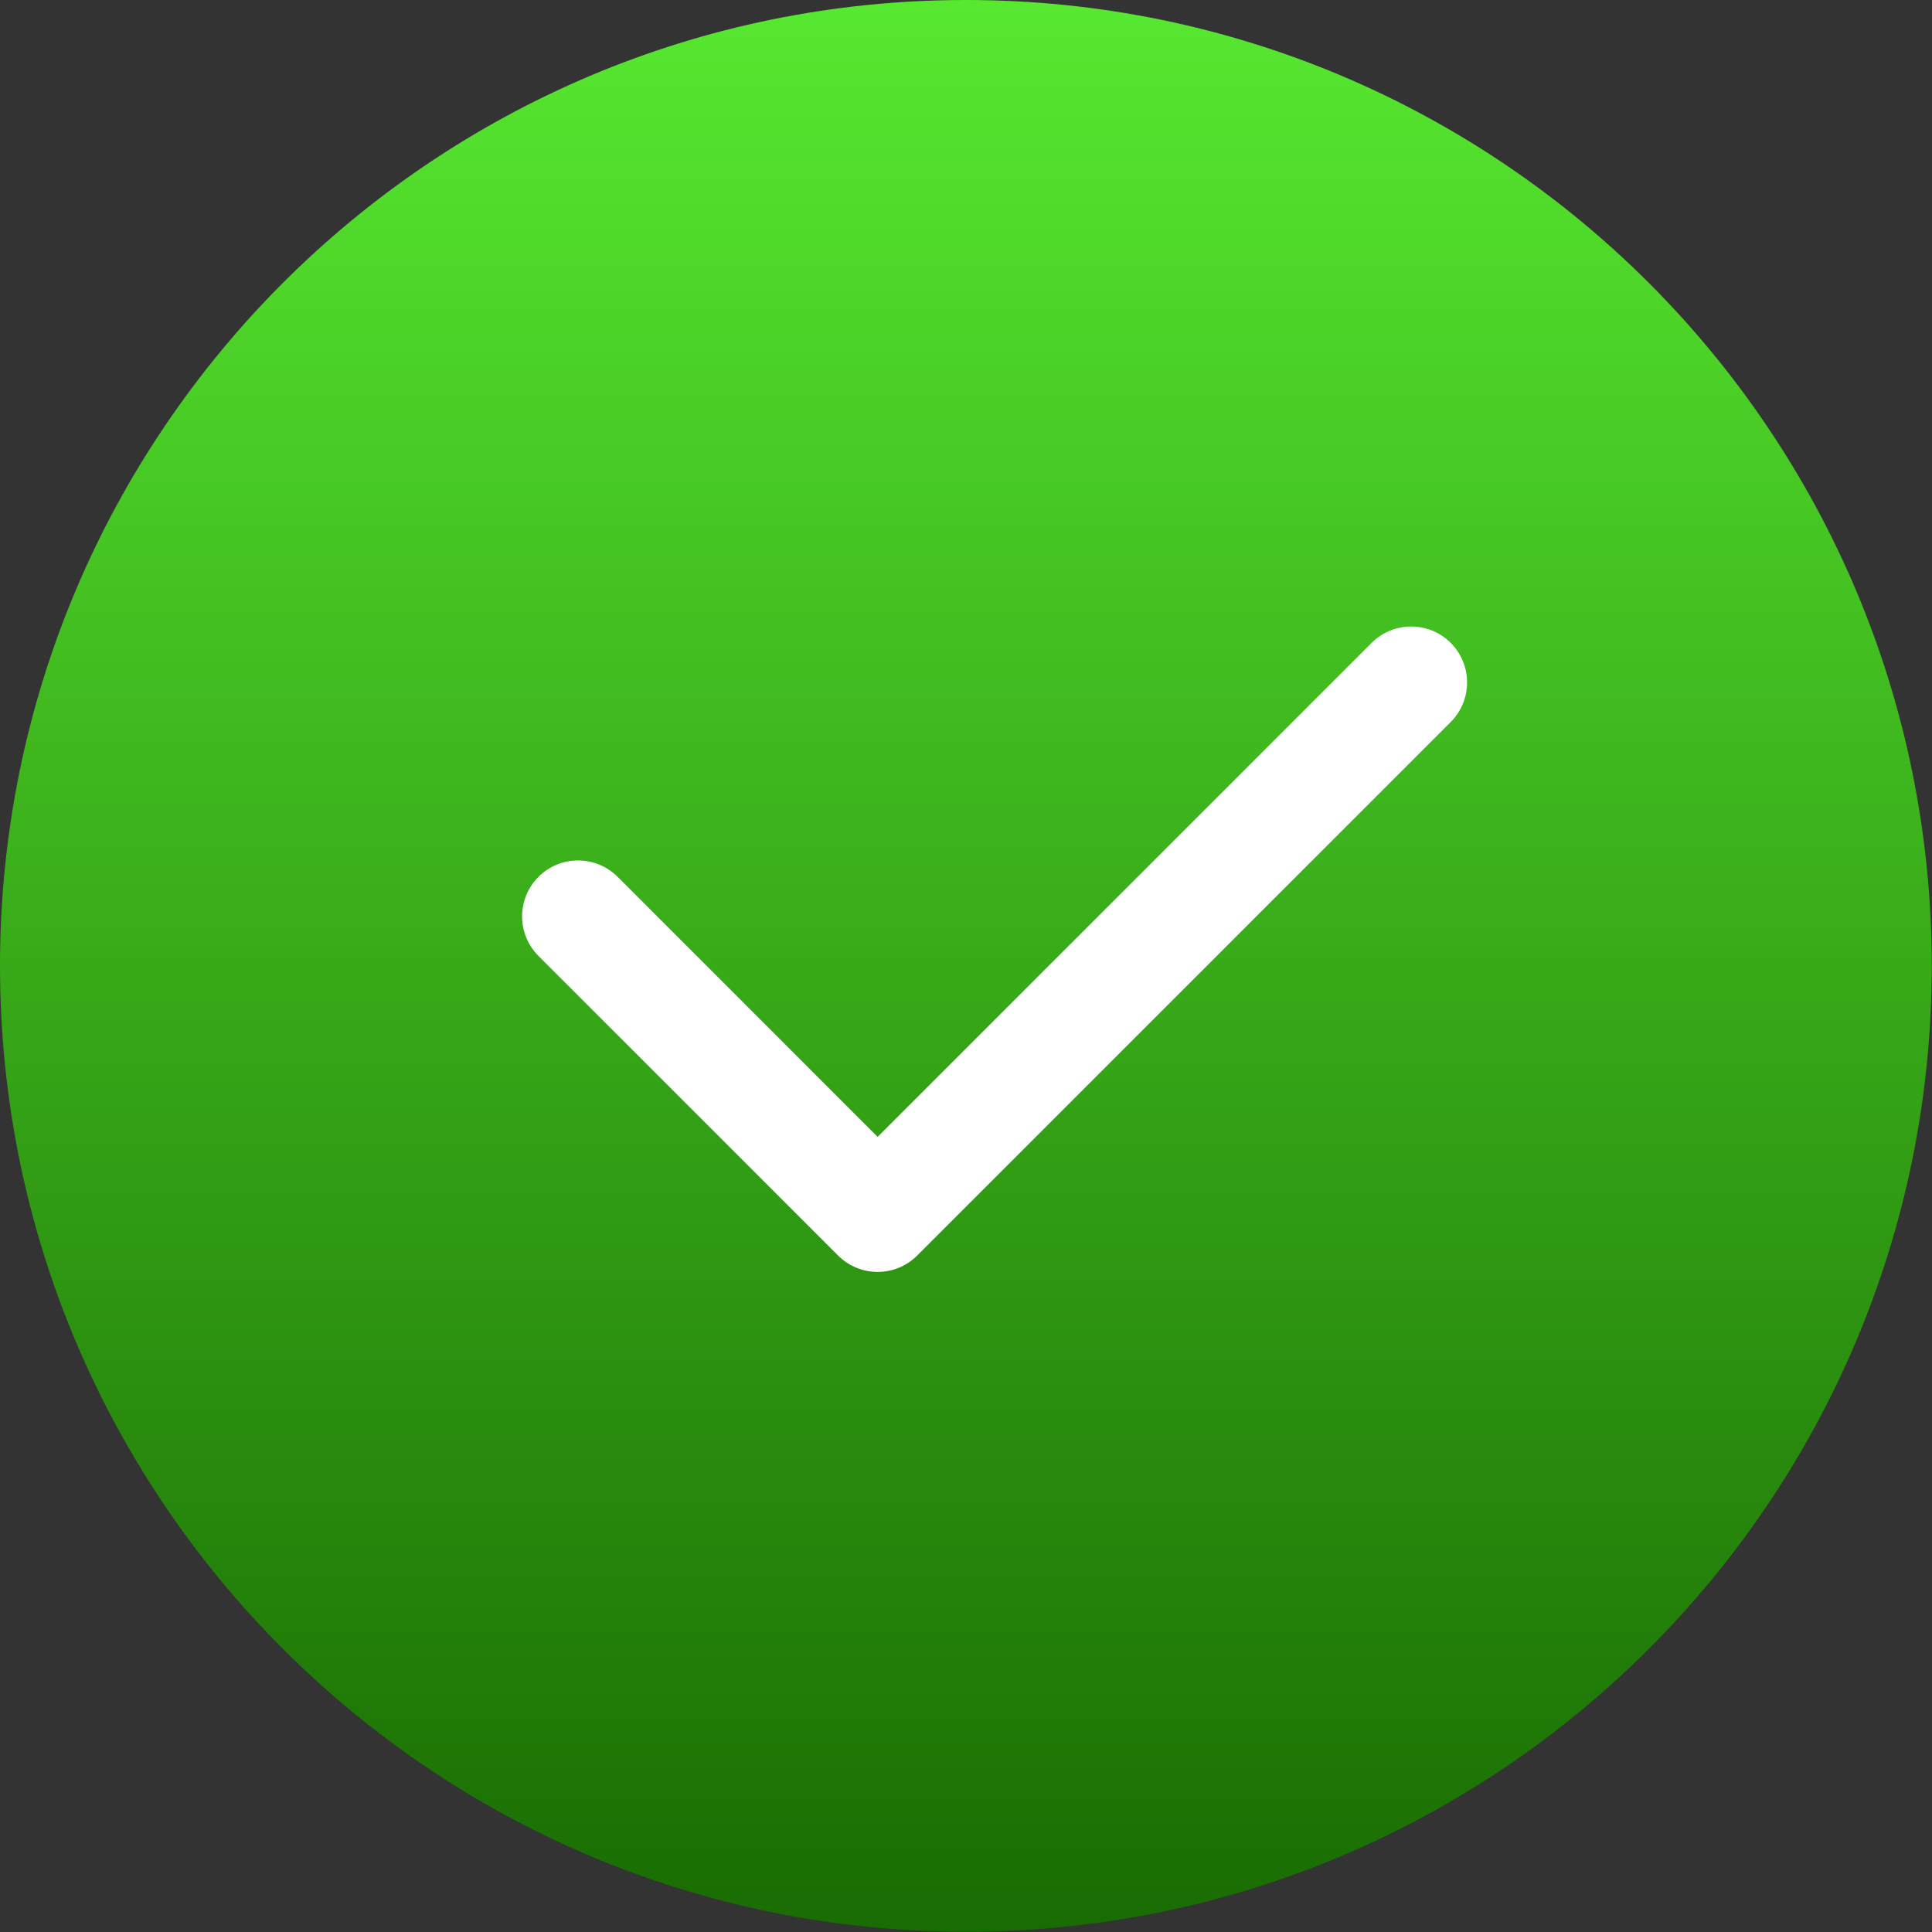
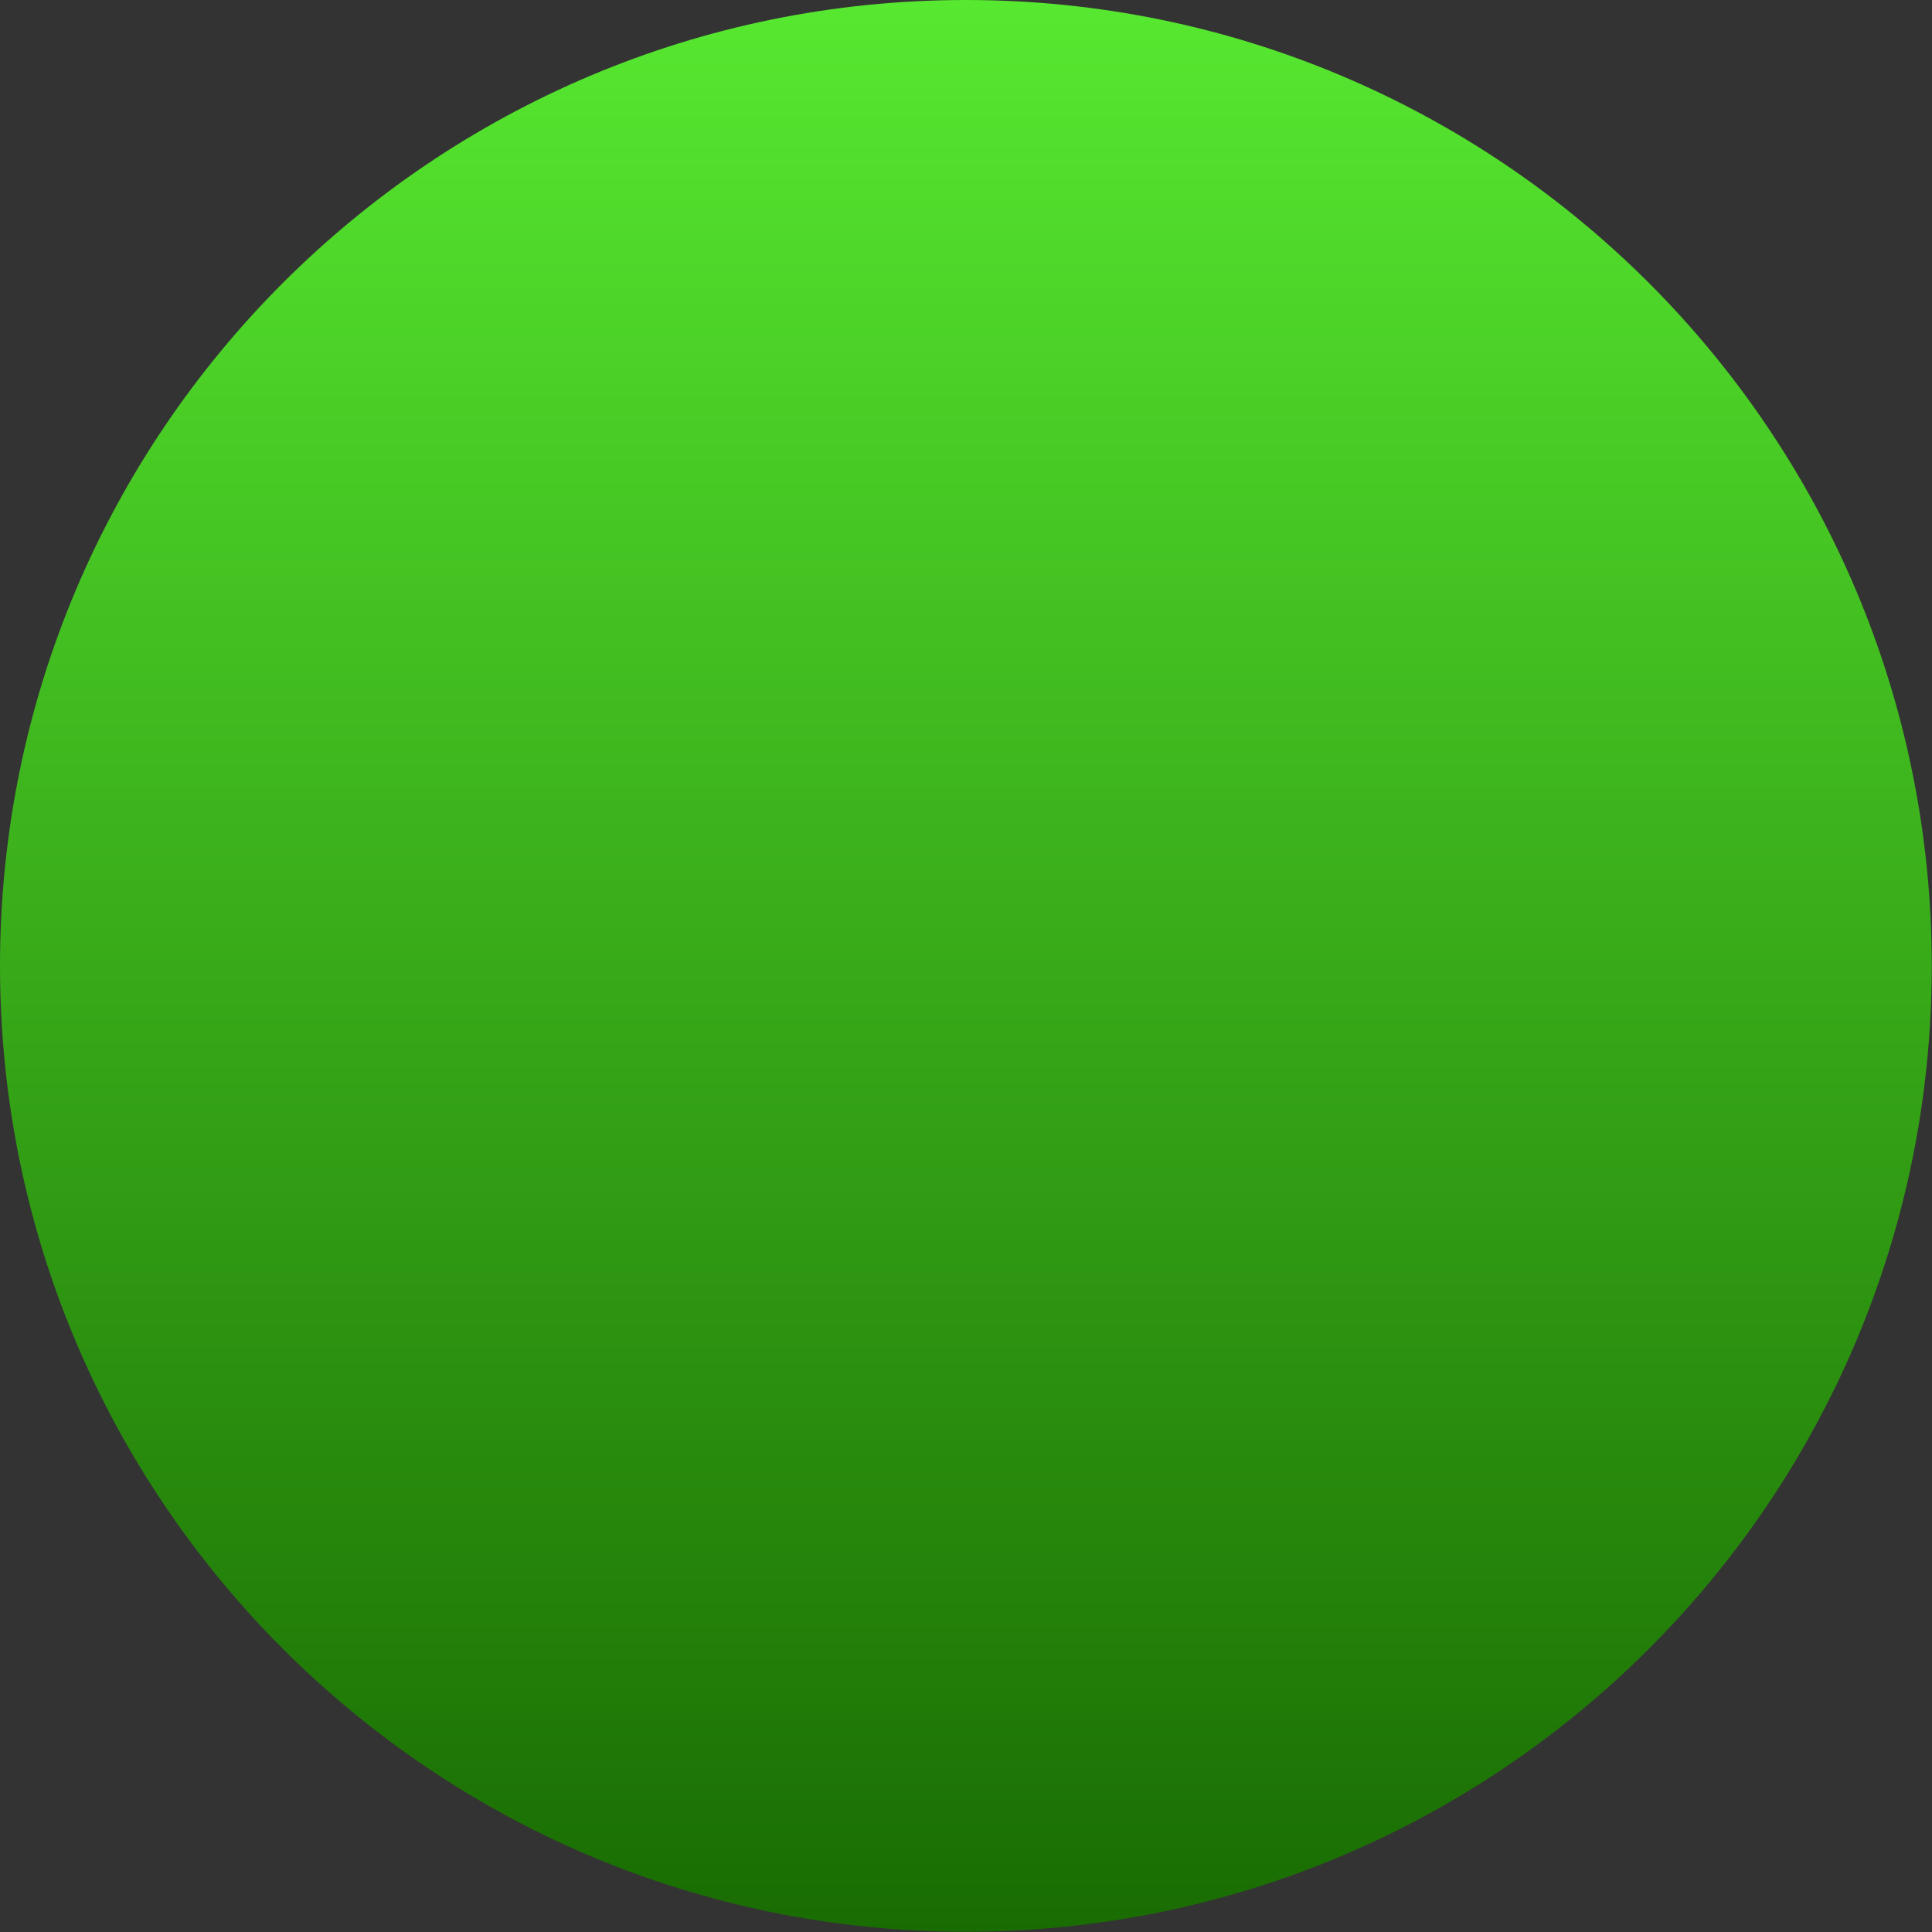
<svg xmlns="http://www.w3.org/2000/svg" width="243" height="243" viewBox="0 0 243 243" fill="none">
  <rect x="0" y="0" width="243" height="243" fill="#333333" stroke="none" />
  <path d="M242.969 121.485C242.969 188.579 188.579 242.969 121.485 242.969C54.391 242.969 0 188.579 0 121.485C0 54.391 54.391 0 121.485 0C188.579 0 242.969 54.391 242.969 121.485Z" fill="url(#paint0_linear_215_30)" />
-   <path d="M182.464 80.861C179.717 78.114 175.262 78.114 172.515 80.861L110.384 142.992L77.679 110.286C74.931 107.539 70.477 107.539 67.729 110.286C64.981 113.033 64.981 117.488 67.729 120.236L105.409 157.916C106.783 159.29 108.584 159.977 110.384 159.977C112.184 159.977 113.985 159.29 115.359 157.916L182.464 90.811C185.212 88.064 185.212 83.609 182.464 80.861Z" fill="white" />
  <defs>
    <linearGradient id="paint0_linear_215_30" x1="121.485" y1="0" x2="121.485" y2="242.969" gradientUnits="userSpaceOnUse">
      <stop stop-color="#57E830" />
      <stop offset="1" stop-color="#196C02" />
    </linearGradient>
  </defs>
</svg>